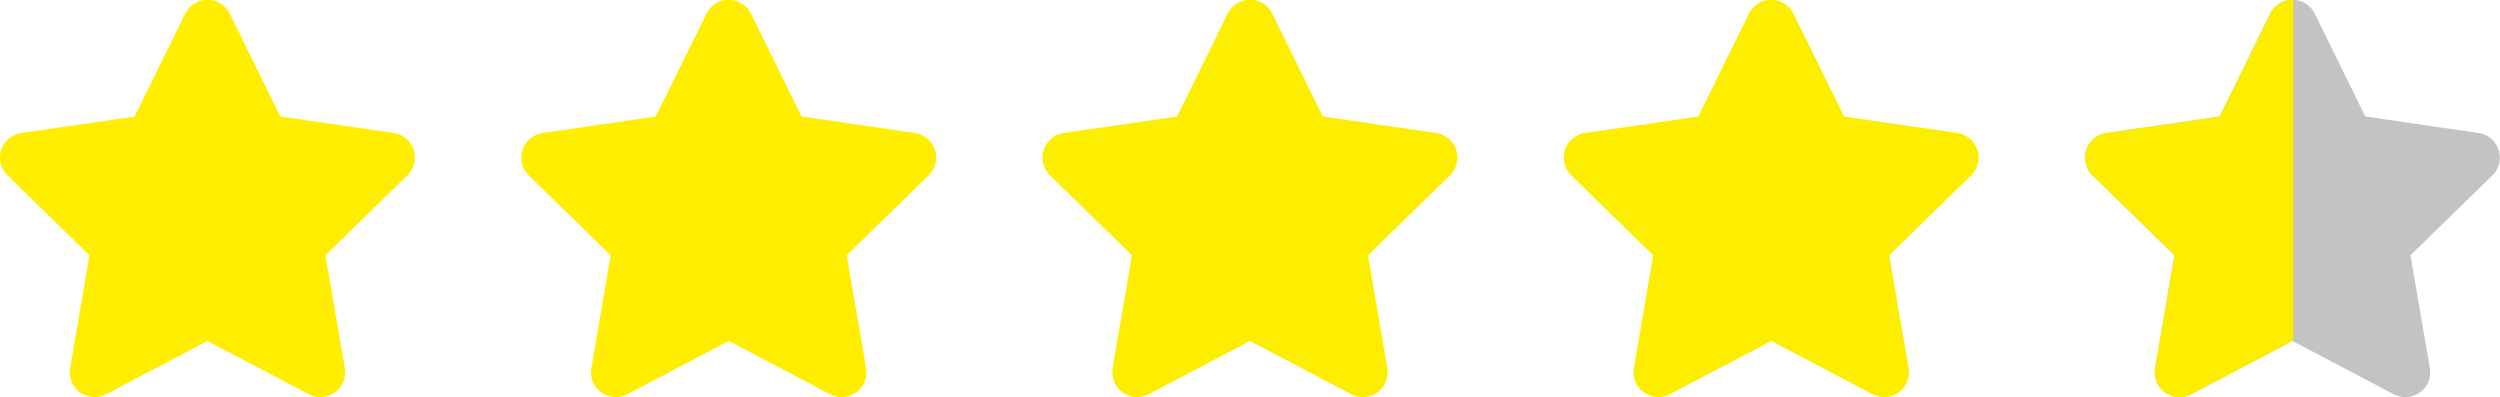
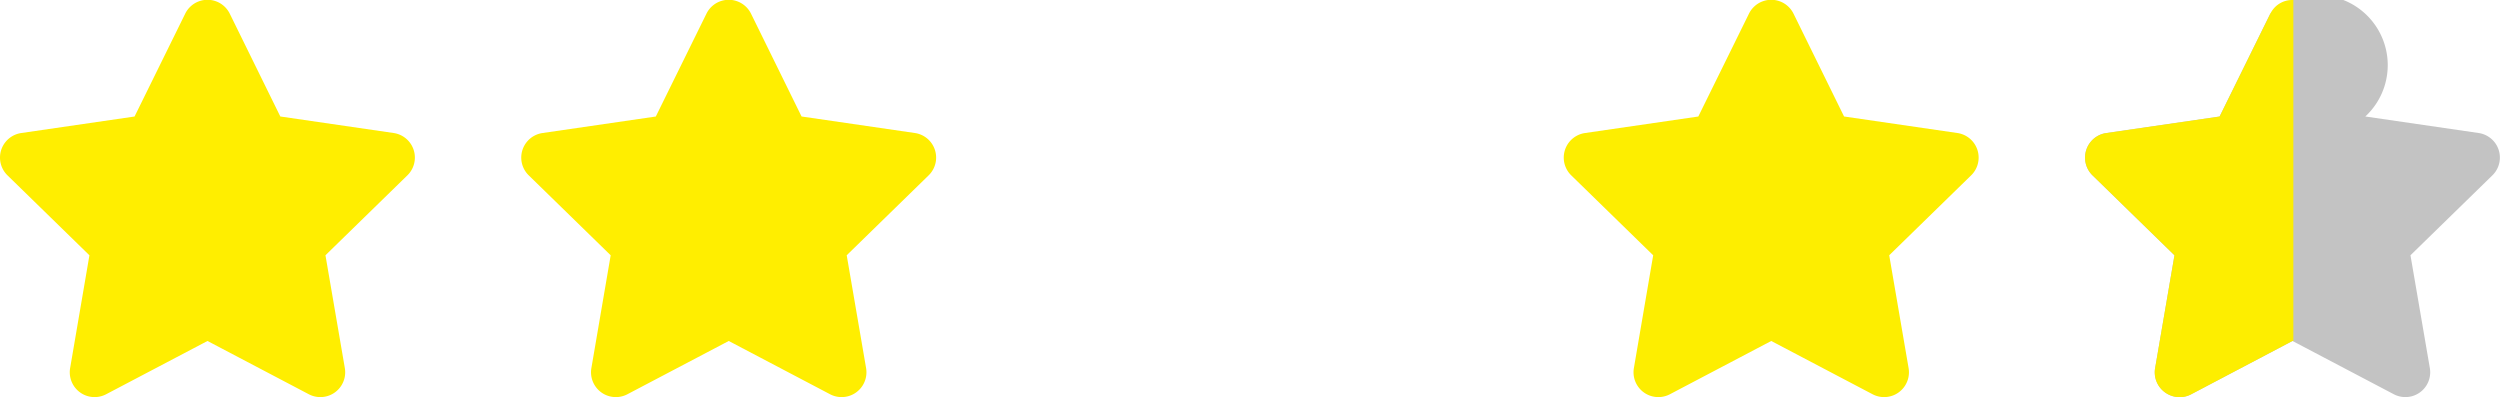
<svg xmlns="http://www.w3.org/2000/svg" width="100.719" height="16.003" viewBox="0 0 100.719 16.003">
  <g id="star45" transform="translate(-567.311 -1160.859)">
    <path id="パス_2399" data-name="パス 2399" d="M8.1-13.444,6.062-9.306,1.5-8.641A1,1,0,0,0,.944-6.934l3.3,3.219L3.466.831a1,1,0,0,0,1.45,1.053L9-.263l4.084,2.147A1,1,0,0,0,14.534.831l-.781-4.547,3.3-3.219A1,1,0,0,0,16.5-8.641l-4.566-.666L9.9-13.444A1,1,0,0,0,8.1-13.444Z" transform="translate(566.67 1174.859)" fill="#fe0" />
    <path id="パス_2398" data-name="パス 2398" d="M8.1-13.444,6.062-9.306,1.5-8.641A1,1,0,0,0,.944-6.934l3.3,3.219L3.466.831a1,1,0,0,0,1.45,1.053L9-.263l4.084,2.147A1,1,0,0,0,14.534.831l-.781-4.547,3.3-3.219A1,1,0,0,0,16.5-8.641l-4.566-.666L9.9-13.444A1,1,0,0,0,8.1-13.444Z" transform="translate(587.67 1174.859)" fill="#fe0" />
-     <path id="パス_2397" data-name="パス 2397" d="M8.1-13.444,6.062-9.306,1.5-8.641A1,1,0,0,0,.944-6.934l3.3,3.219L3.466.831a1,1,0,0,0,1.45,1.053L9-.263l4.084,2.147A1,1,0,0,0,14.534.831l-.781-4.547,3.3-3.219A1,1,0,0,0,16.5-8.641l-4.566-.666L9.9-13.444A1,1,0,0,0,8.1-13.444Z" transform="translate(608.67 1174.859)" fill="#fdee00" />
    <path id="パス_2396" data-name="パス 2396" d="M8.1-13.444,6.062-9.306,1.5-8.641A1,1,0,0,0,.944-6.934l3.3,3.219L3.466.831a1,1,0,0,0,1.45,1.053L9-.263l4.084,2.147A1,1,0,0,0,14.534.831l-.781-4.547,3.3-3.219A1,1,0,0,0,16.5-8.641l-4.566-.666L9.9-13.444A1,1,0,0,0,8.1-13.444Z" transform="translate(629.67 1174.859)" fill="#fdee00" />
-     <path id="パス_2395" data-name="パス 2395" d="M8.1-13.444,6.062-9.306,1.5-8.641A1,1,0,0,0,.944-6.934l3.3,3.219L3.466.831a1,1,0,0,0,1.45,1.053L9-.263l4.084,2.147A1,1,0,0,0,14.534.831l-.781-4.547,3.3-3.219A1,1,0,0,0,16.5-8.641l-4.566-.666L9.9-13.444A1,1,0,0,0,8.1-13.444Z" transform="translate(650.67 1174.859)" fill="#c3c3c3" />
+     <path id="パス_2395" data-name="パス 2395" d="M8.1-13.444,6.062-9.306,1.5-8.641A1,1,0,0,0,.944-6.934l3.3,3.219L3.466.831a1,1,0,0,0,1.45,1.053L9-.263l4.084,2.147A1,1,0,0,0,14.534.831l-.781-4.547,3.3-3.219A1,1,0,0,0,16.5-8.641l-4.566-.666A1,1,0,0,0,8.1-13.444Z" transform="translate(650.67 1174.859)" fill="#c3c3c3" />
    <path id="前面オブジェクトで型抜き_10" data-name="前面オブジェクトで型抜き 10" d="M-14672.187-9399.138a1.021,1.021,0,0,1-.77-.36.986.986,0,0,1-.219-.813l.781-4.545-3.3-3.219a.994.994,0,0,1-.253-1.025.994.994,0,0,1,.809-.681l4.563-.666,2.041-4.137a.977.977,0,0,1,.893-.557h.035v13.75l-.03-.016-4.084,2.151A.983.983,0,0,1-14672.187-9399.138Z" transform="translate(15327.311 10576)" fill="#fdee00" />
  </g>
</svg>